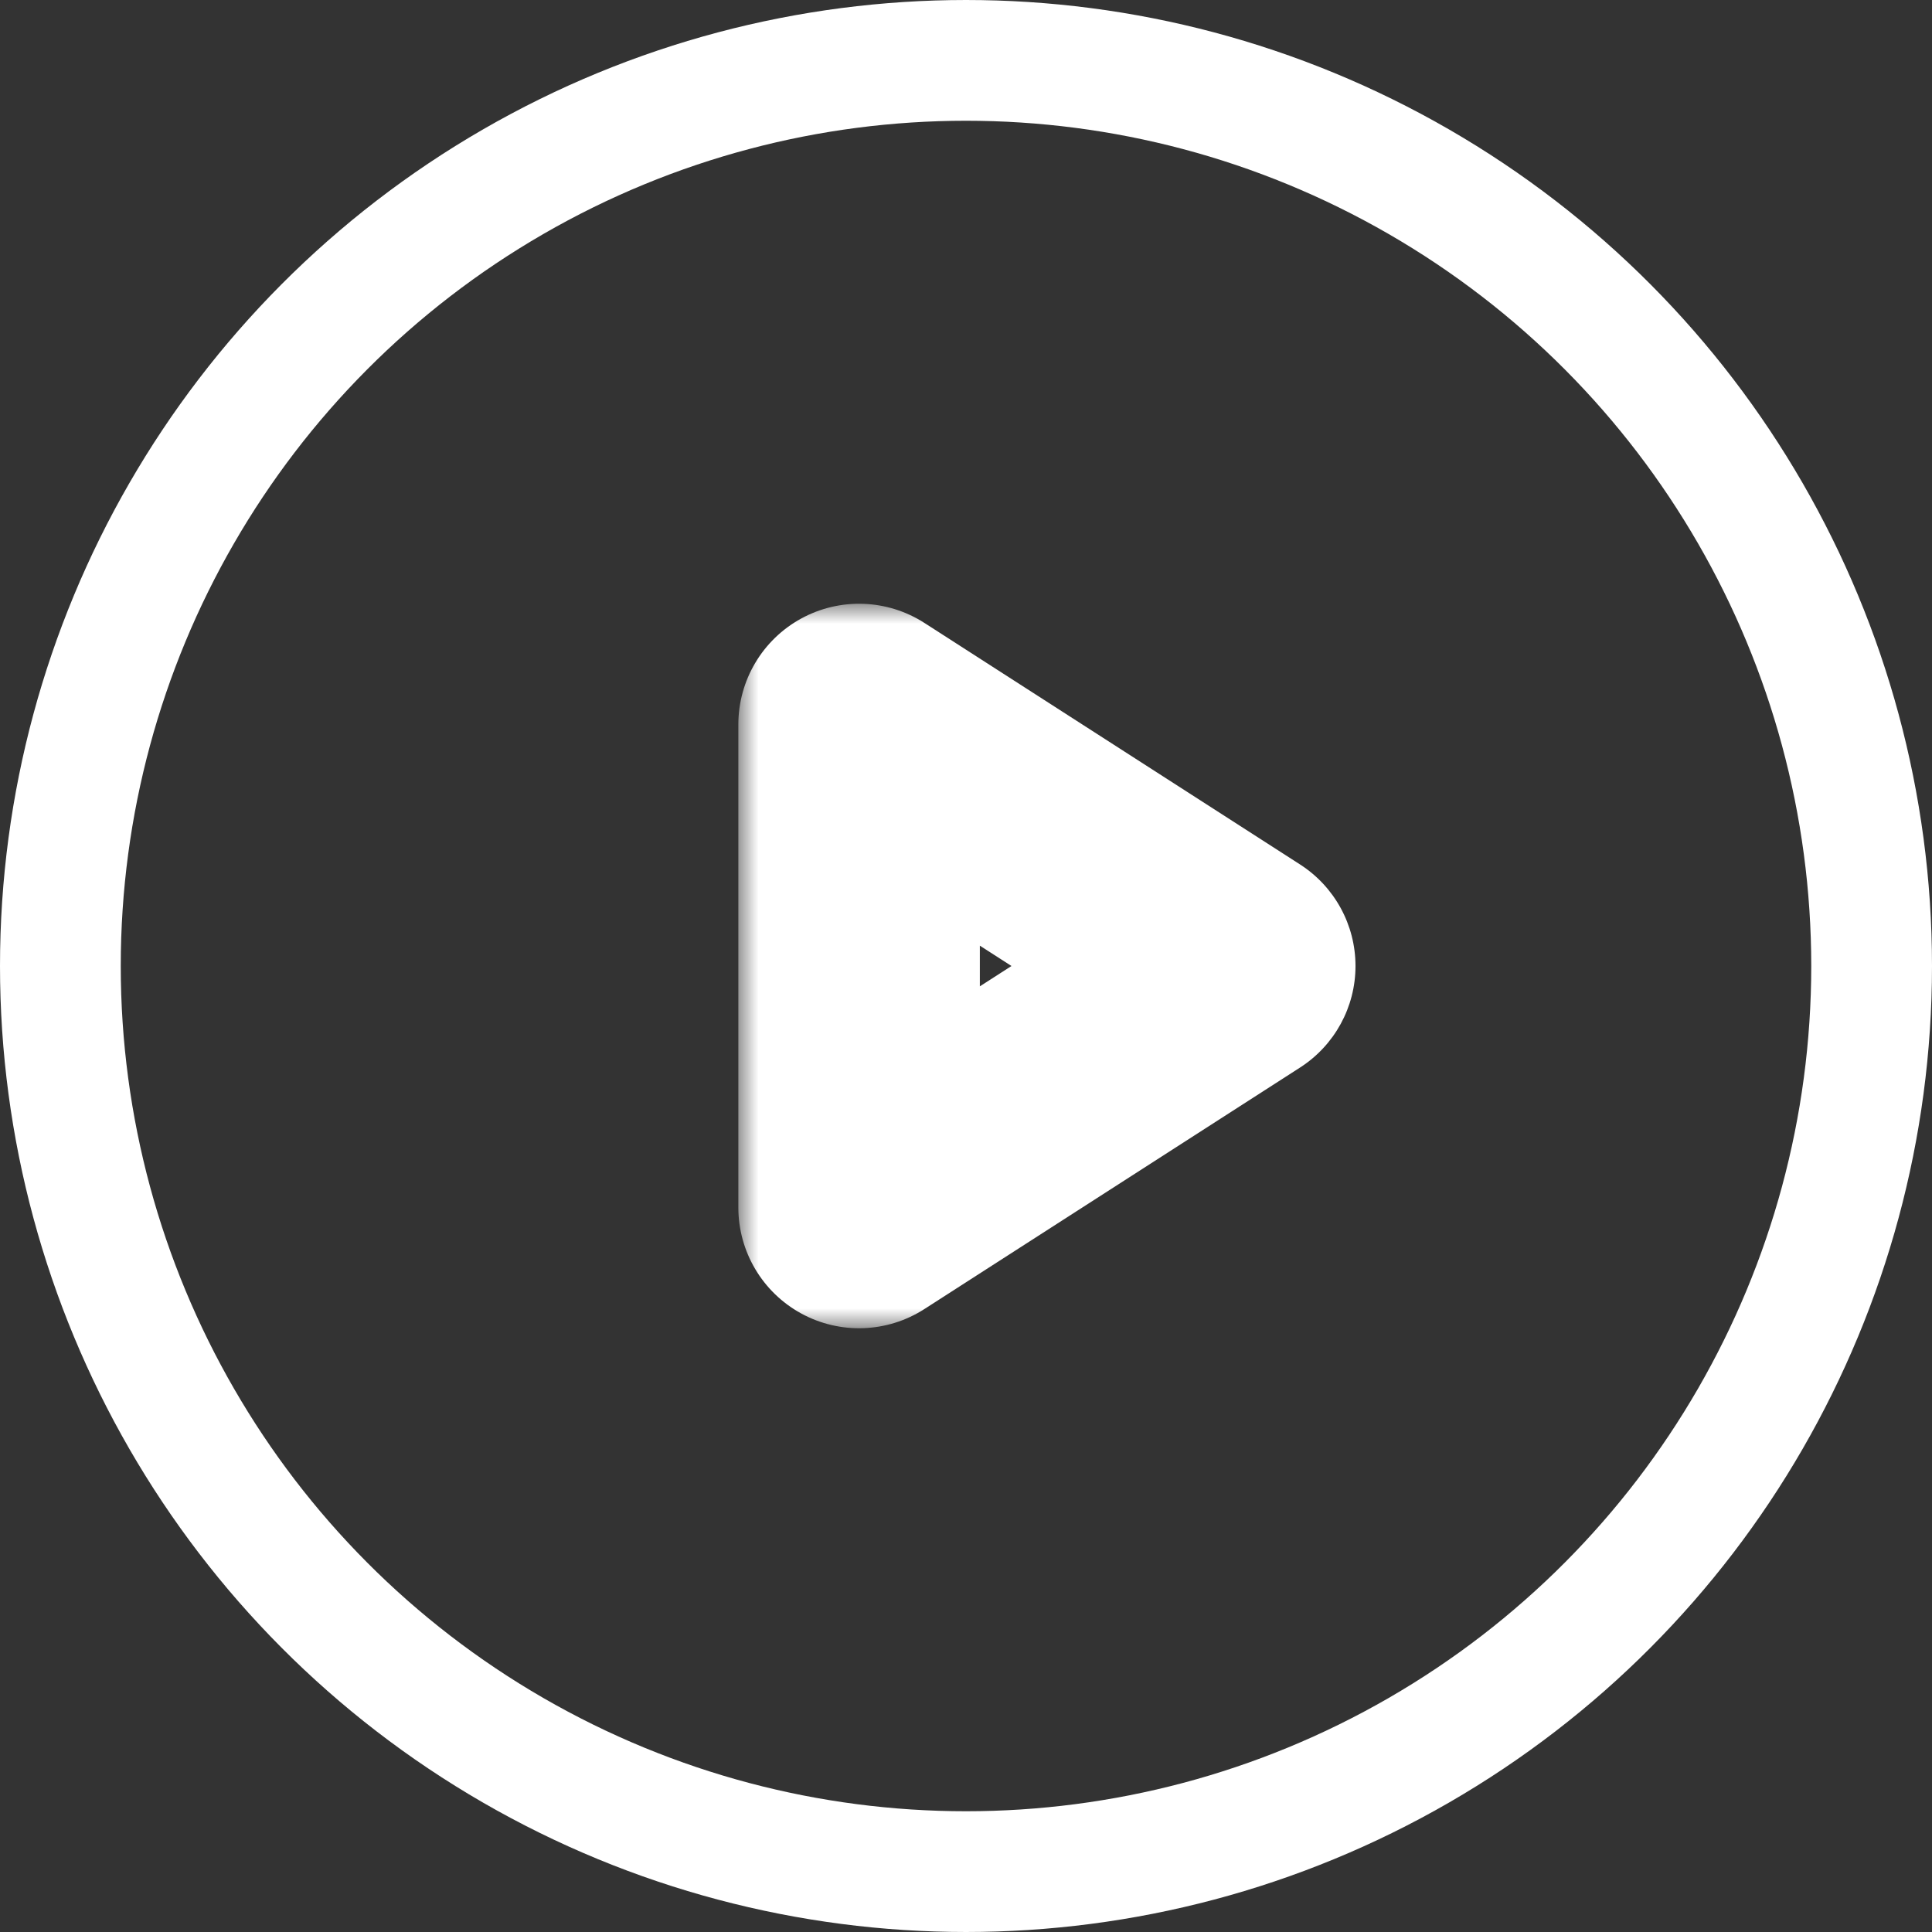
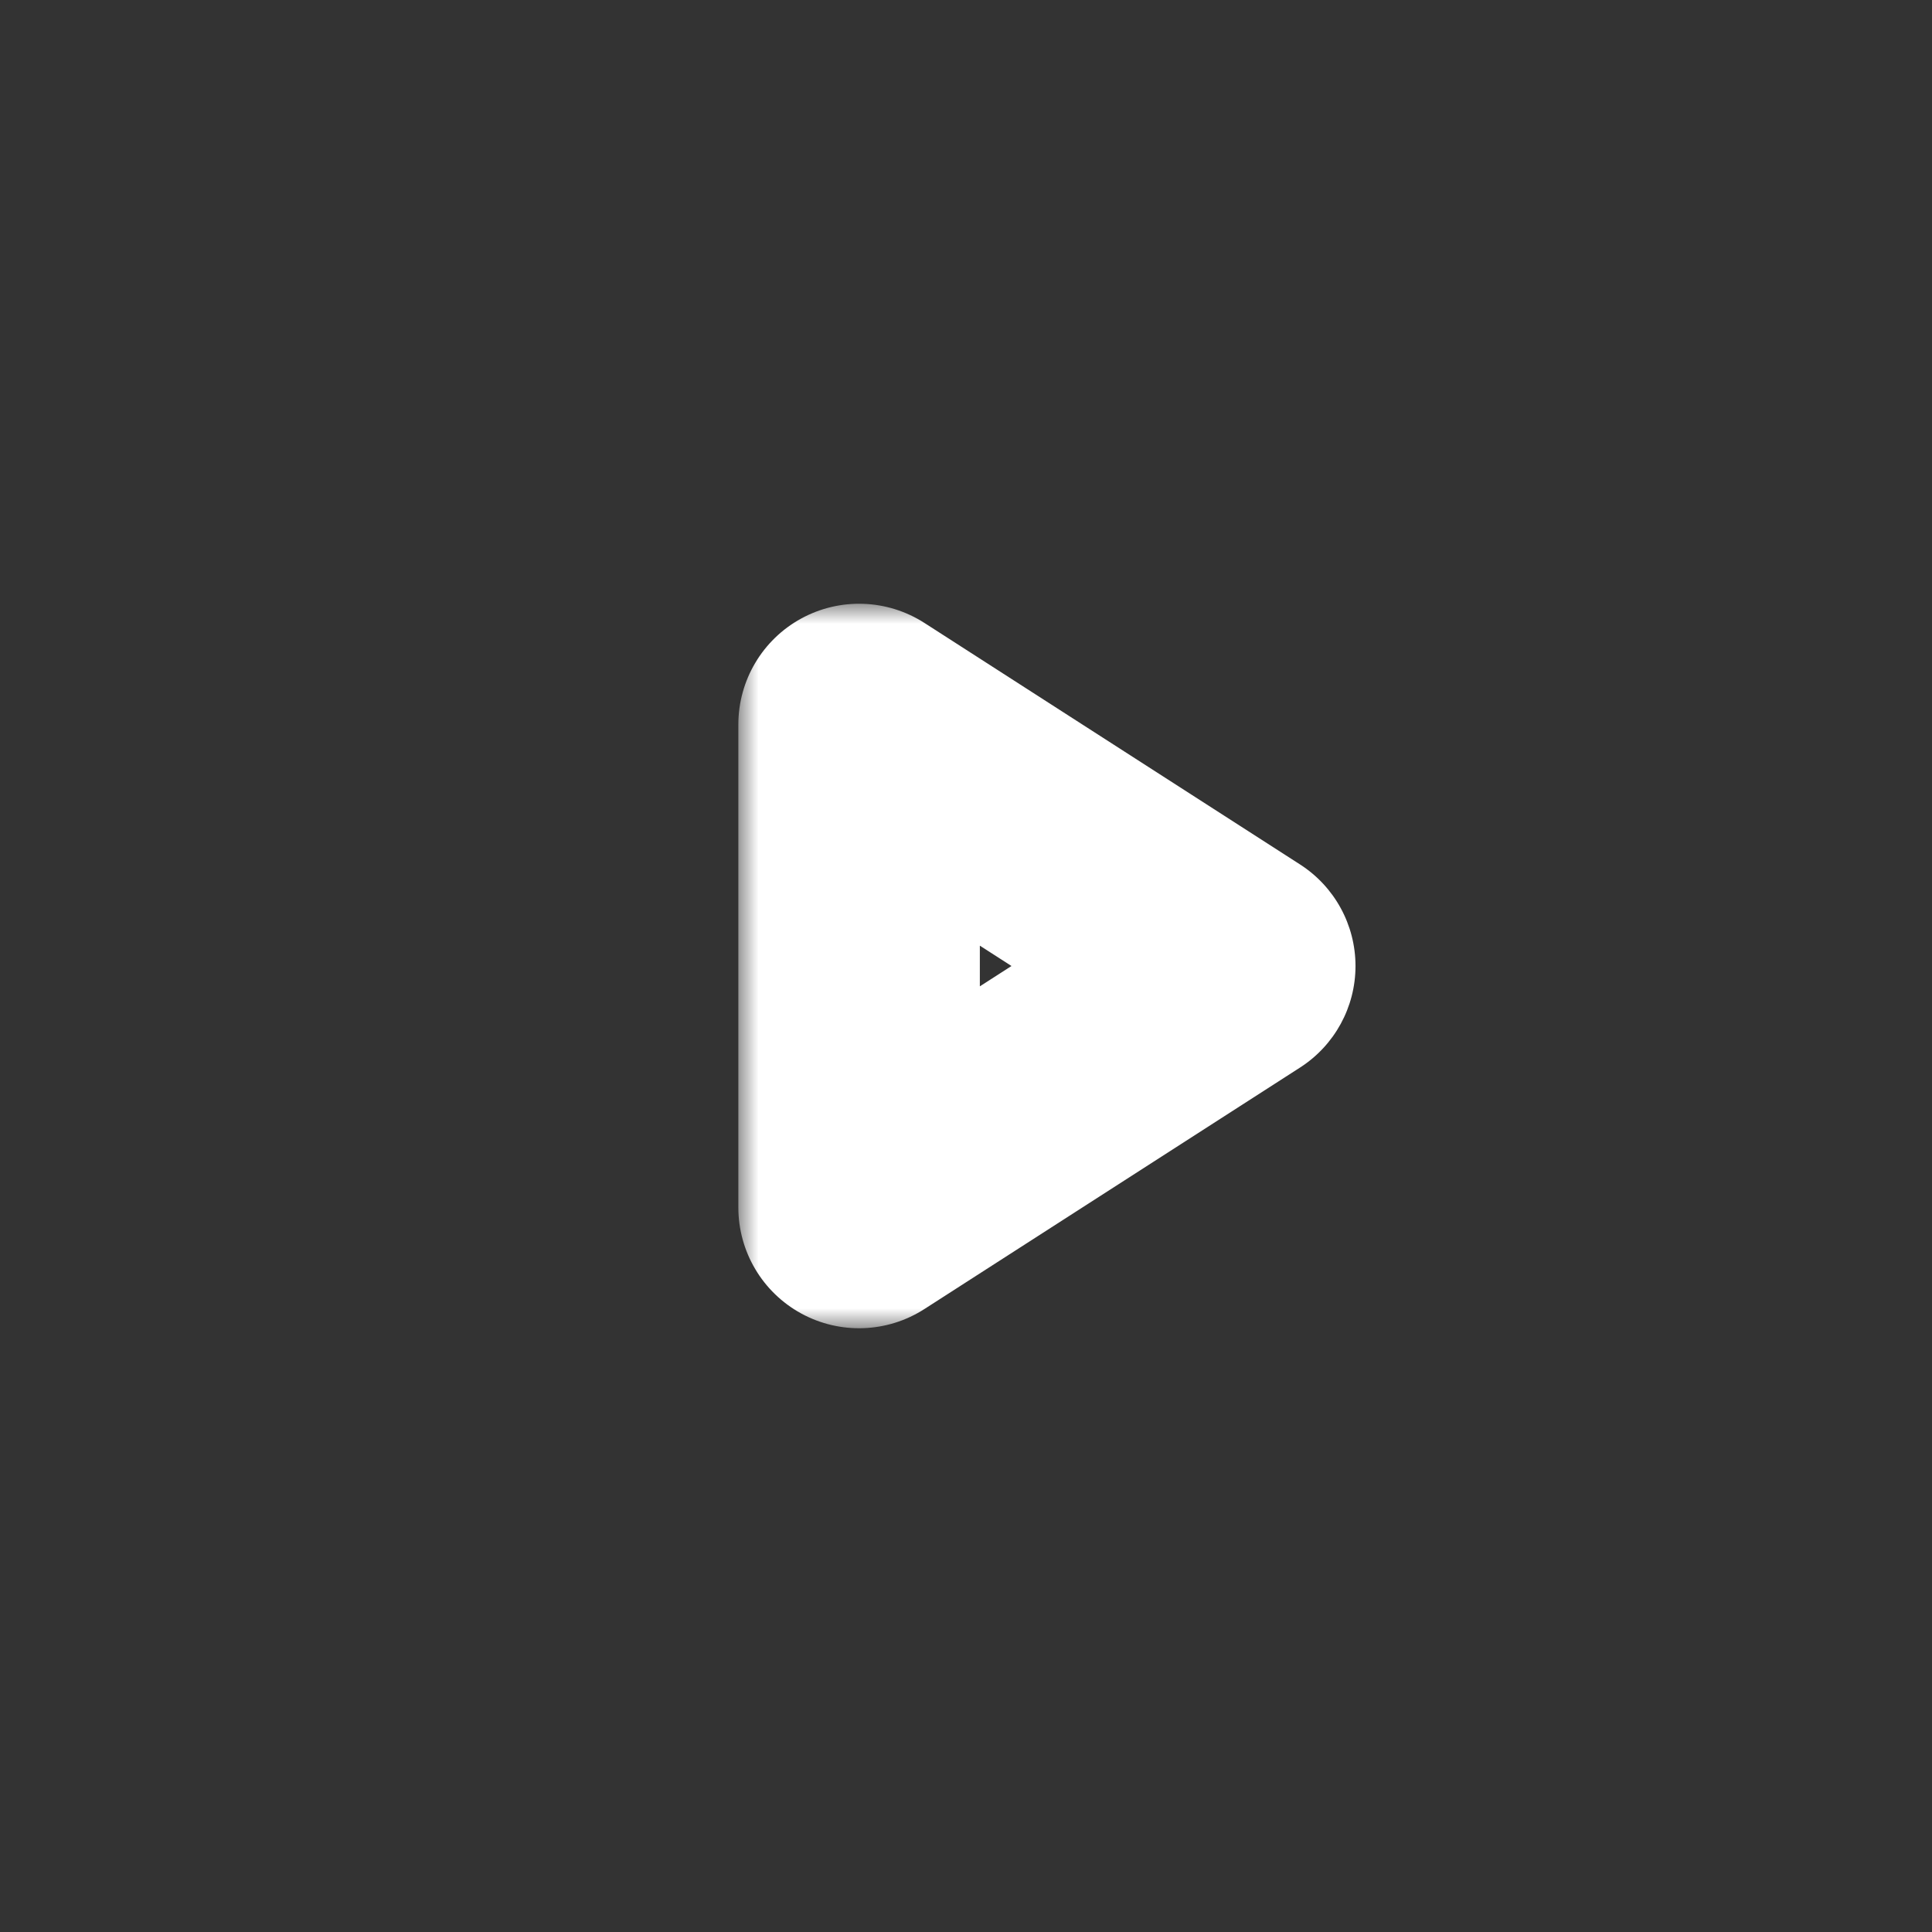
<svg xmlns="http://www.w3.org/2000/svg" width="48" height="48" viewBox="0 0 48 48" fill="none">
  <rect x="0" y="0" width="48" height="48" fill="#333333" stroke="none" />
-   <circle cx="24" cy="24" r="22.5" stroke="white" stroke-width="3" />
  <mask id="path-2-outside-1" maskUnits="userSpaceOnUse" x="18.344" y="15" width="16" height="18" fill="black">
    <rect fill="white" x="18.344" y="15" width="16" height="18" />
-     <path d="M21.344 18L30.677 24L21.344 30V18Z" />
  </mask>
  <path d="M21.344 18L22.966 15.476C22.043 14.883 20.869 14.841 19.906 15.367C18.943 15.893 18.344 16.903 18.344 18H21.344ZM30.677 24L32.299 26.523C33.158 25.971 33.677 25.021 33.677 24C33.677 22.979 33.158 22.029 32.299 21.477L30.677 24ZM21.344 30H18.344C18.344 31.097 18.943 32.107 19.906 32.633C20.869 33.159 22.043 33.117 22.966 32.523L21.344 30ZM19.721 20.523L29.055 26.523L32.299 21.477L22.966 15.476L19.721 20.523ZM29.055 21.477L19.721 27.477L22.966 32.523L32.299 26.523L29.055 21.477ZM24.344 30V18H18.344V30H24.344Z" fill="white" mask="url(#path-2-outside-1)" />
</svg>